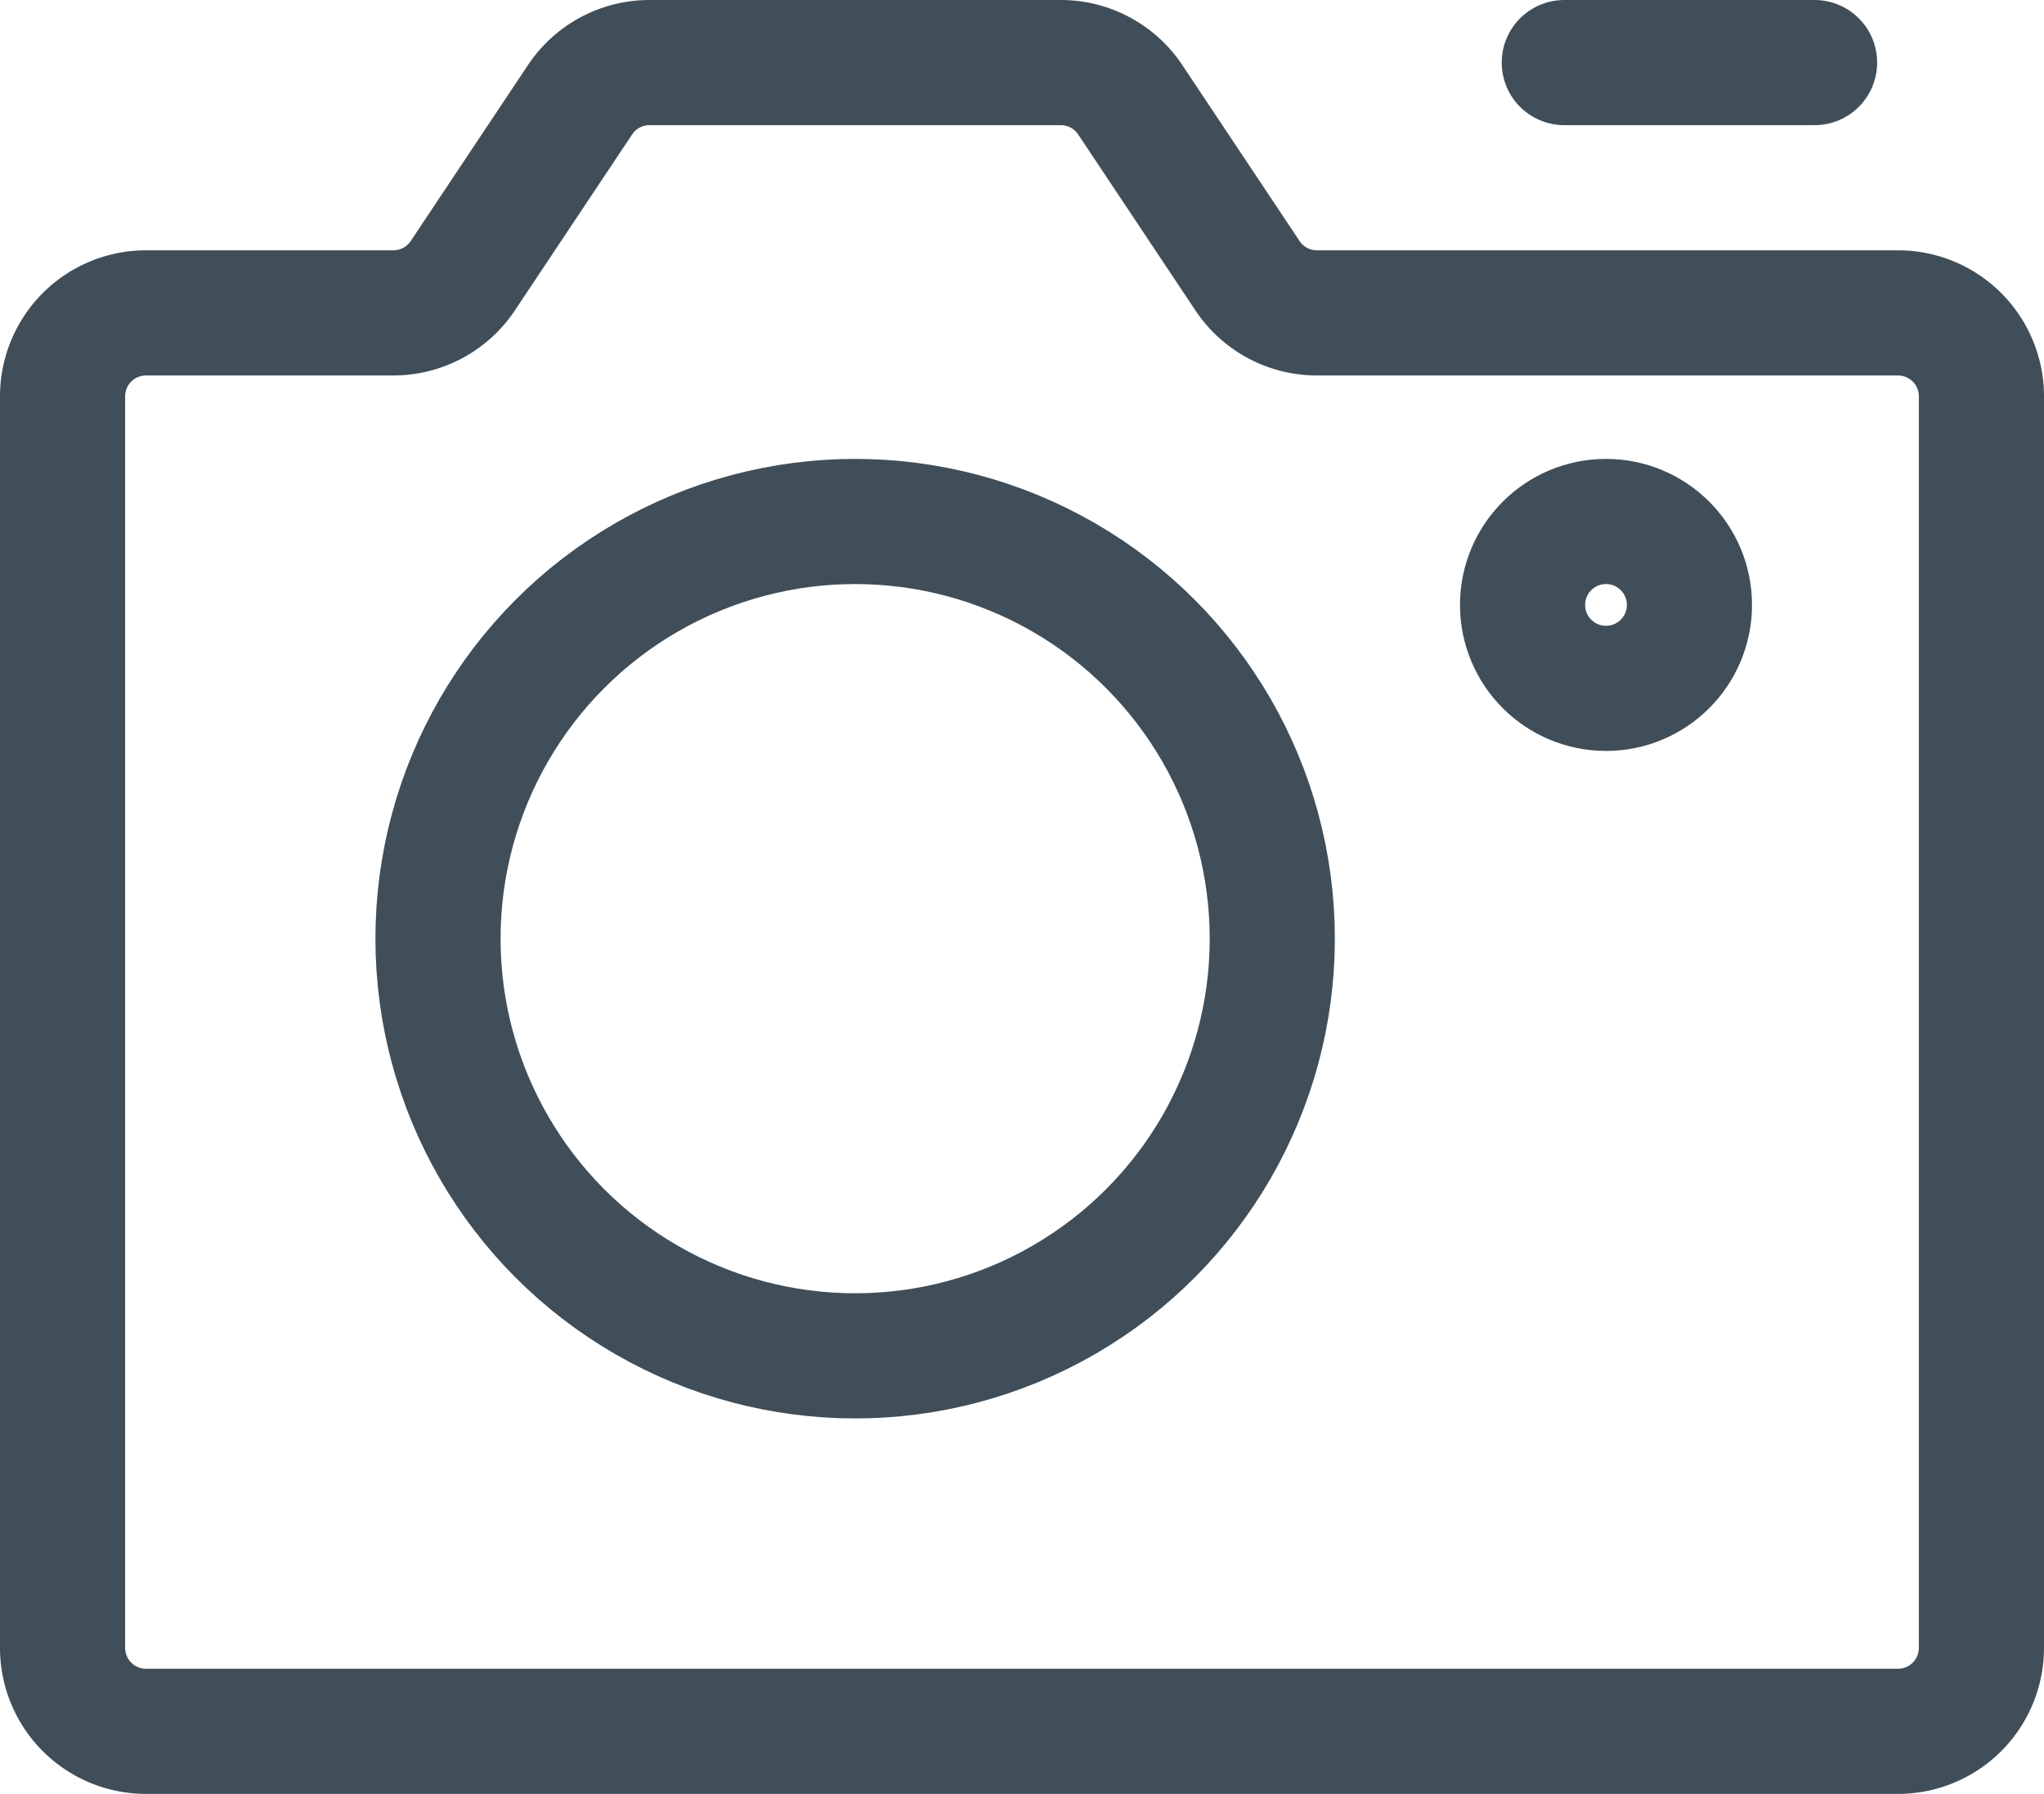
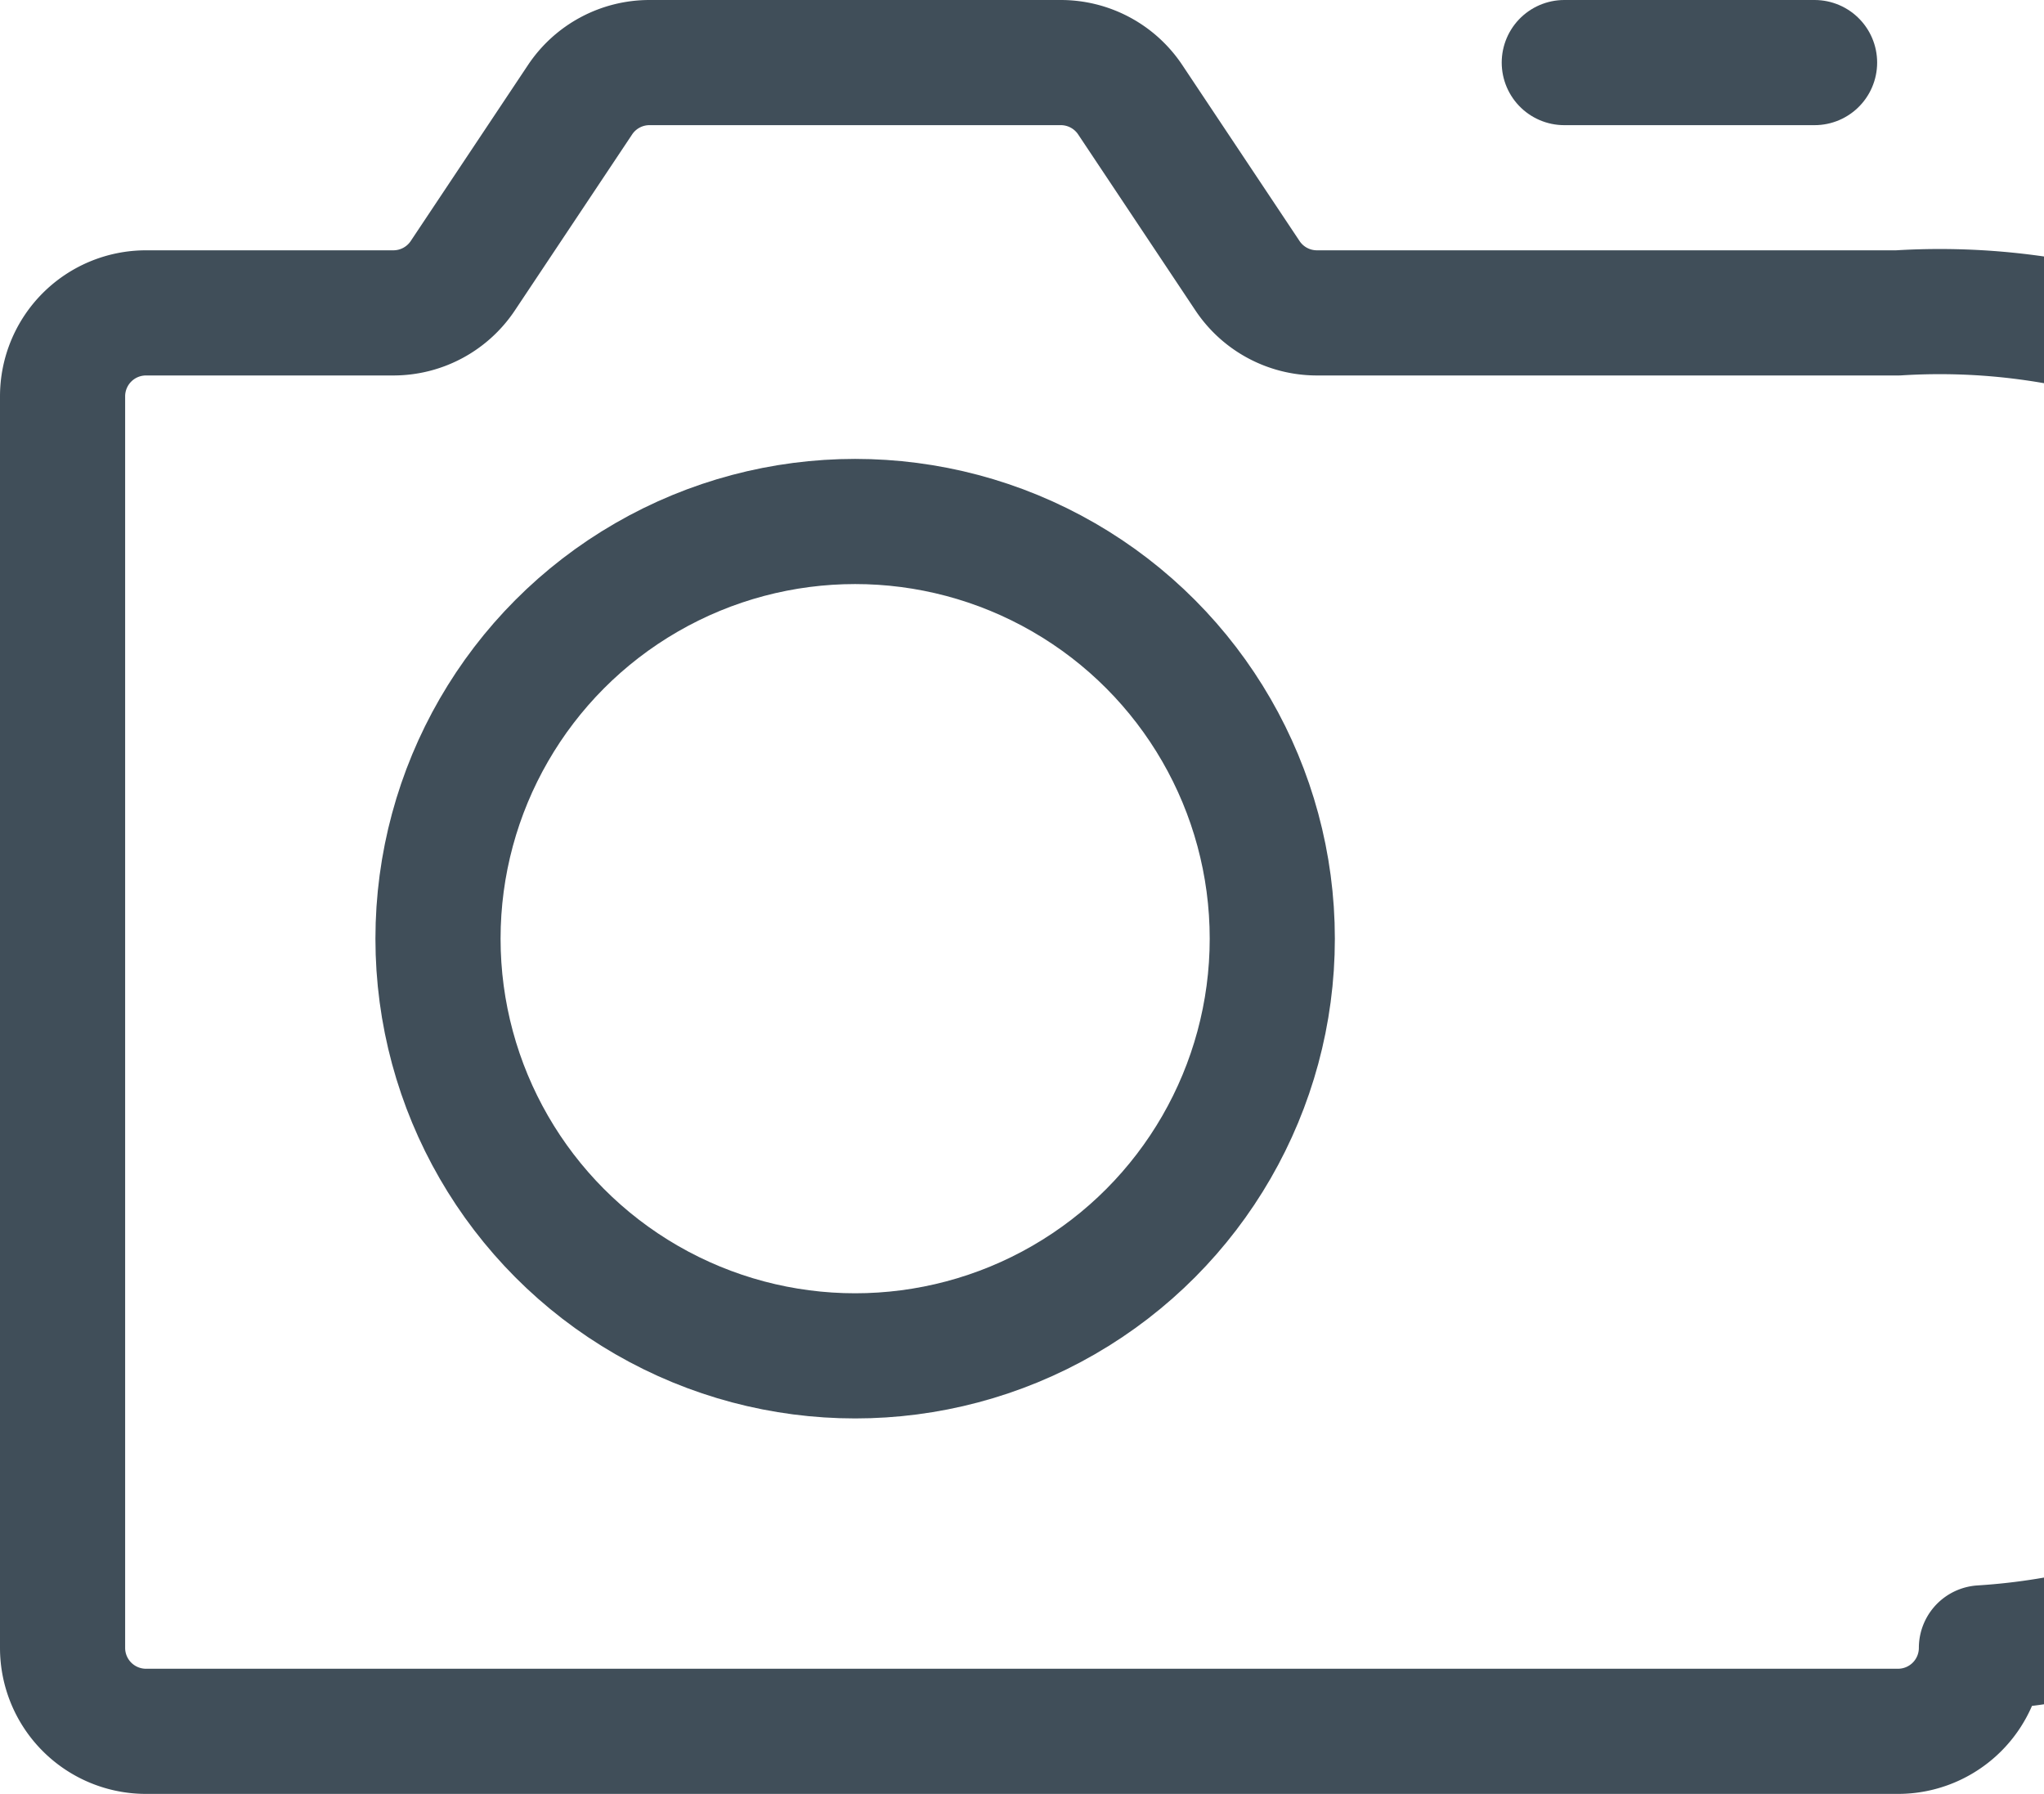
<svg xmlns="http://www.w3.org/2000/svg" width="24.5" height="21.5" viewBox="0 0 24.5 21.5">
  <g transform="translate(-863.75 -505.75)">
    <line x2="3" transform="translate(882.5 506.5)" fill="none" stroke="#404e59" stroke-linecap="round" stroke-linejoin="round" stroke-width="1.5" />
-     <path d="M886.5,509.5h-6.965a1,1,0,0,1-.832-.445l-1.406-2.11a1,1,0,0,0-.832-.445h-4.93a1,1,0,0,0-.832.445l-1.406,2.11a1,1,0,0,1-.832.445H865.5a1,1,0,0,0-1,1v15a1,1,0,0,0,1,1h21a1,1,0,0,0,1-1v-15A1,1,0,0,0,886.5,509.5Z" fill="none" stroke="#404e59" stroke-linecap="round" stroke-linejoin="round" stroke-width="1.5" />
+     <path d="M886.5,509.5h-6.965a1,1,0,0,1-.832-.445l-1.406-2.11a1,1,0,0,0-.832-.445h-4.93a1,1,0,0,0-.832.445l-1.406,2.11a1,1,0,0,1-.832.445H865.5a1,1,0,0,0-1,1v15a1,1,0,0,0,1,1h21a1,1,0,0,0,1-1A1,1,0,0,0,886.5,509.5Z" fill="none" stroke="#404e59" stroke-linecap="round" stroke-linejoin="round" stroke-width="1.5" />
    <circle cx="5" cy="5" r="5" transform="translate(869 512)" fill="none" stroke="#404e59" stroke-linecap="round" stroke-linejoin="round" stroke-width="1.5" />
-     <circle cx="1" cy="1" r="1" transform="translate(882 512)" fill="none" stroke="#404e59" stroke-linecap="round" stroke-linejoin="round" stroke-width="1.5" />
  </g>
</svg>